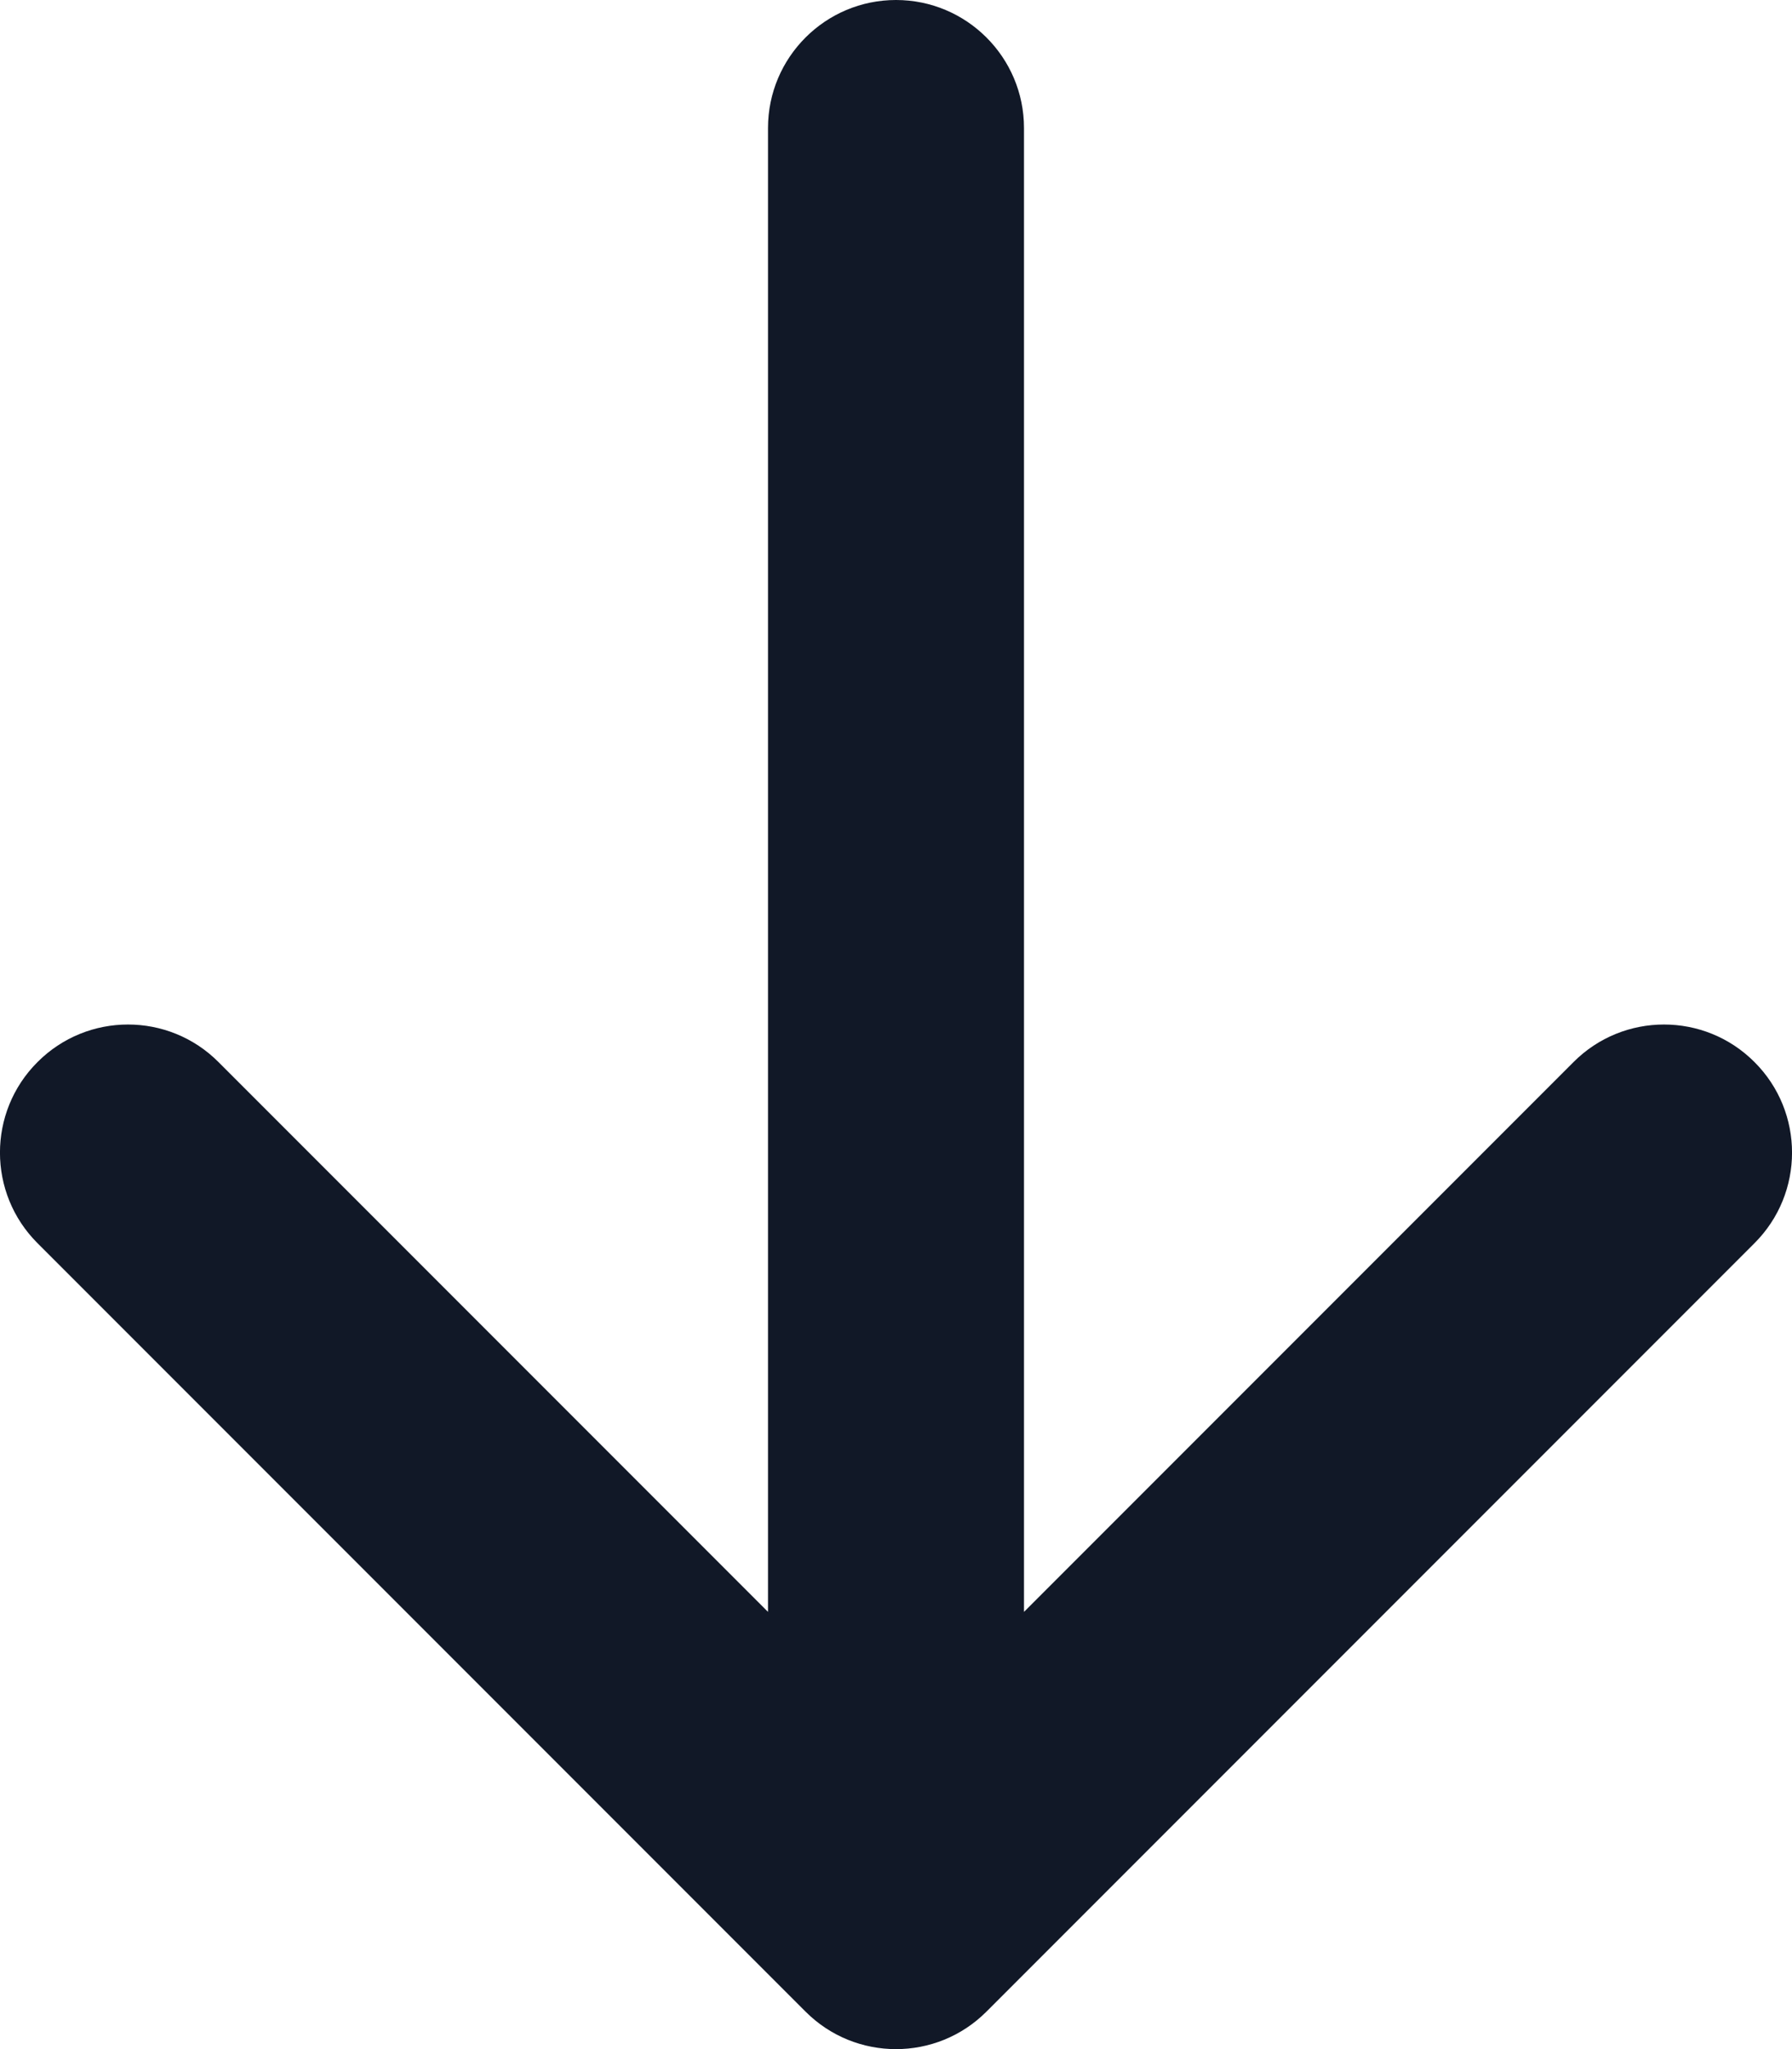
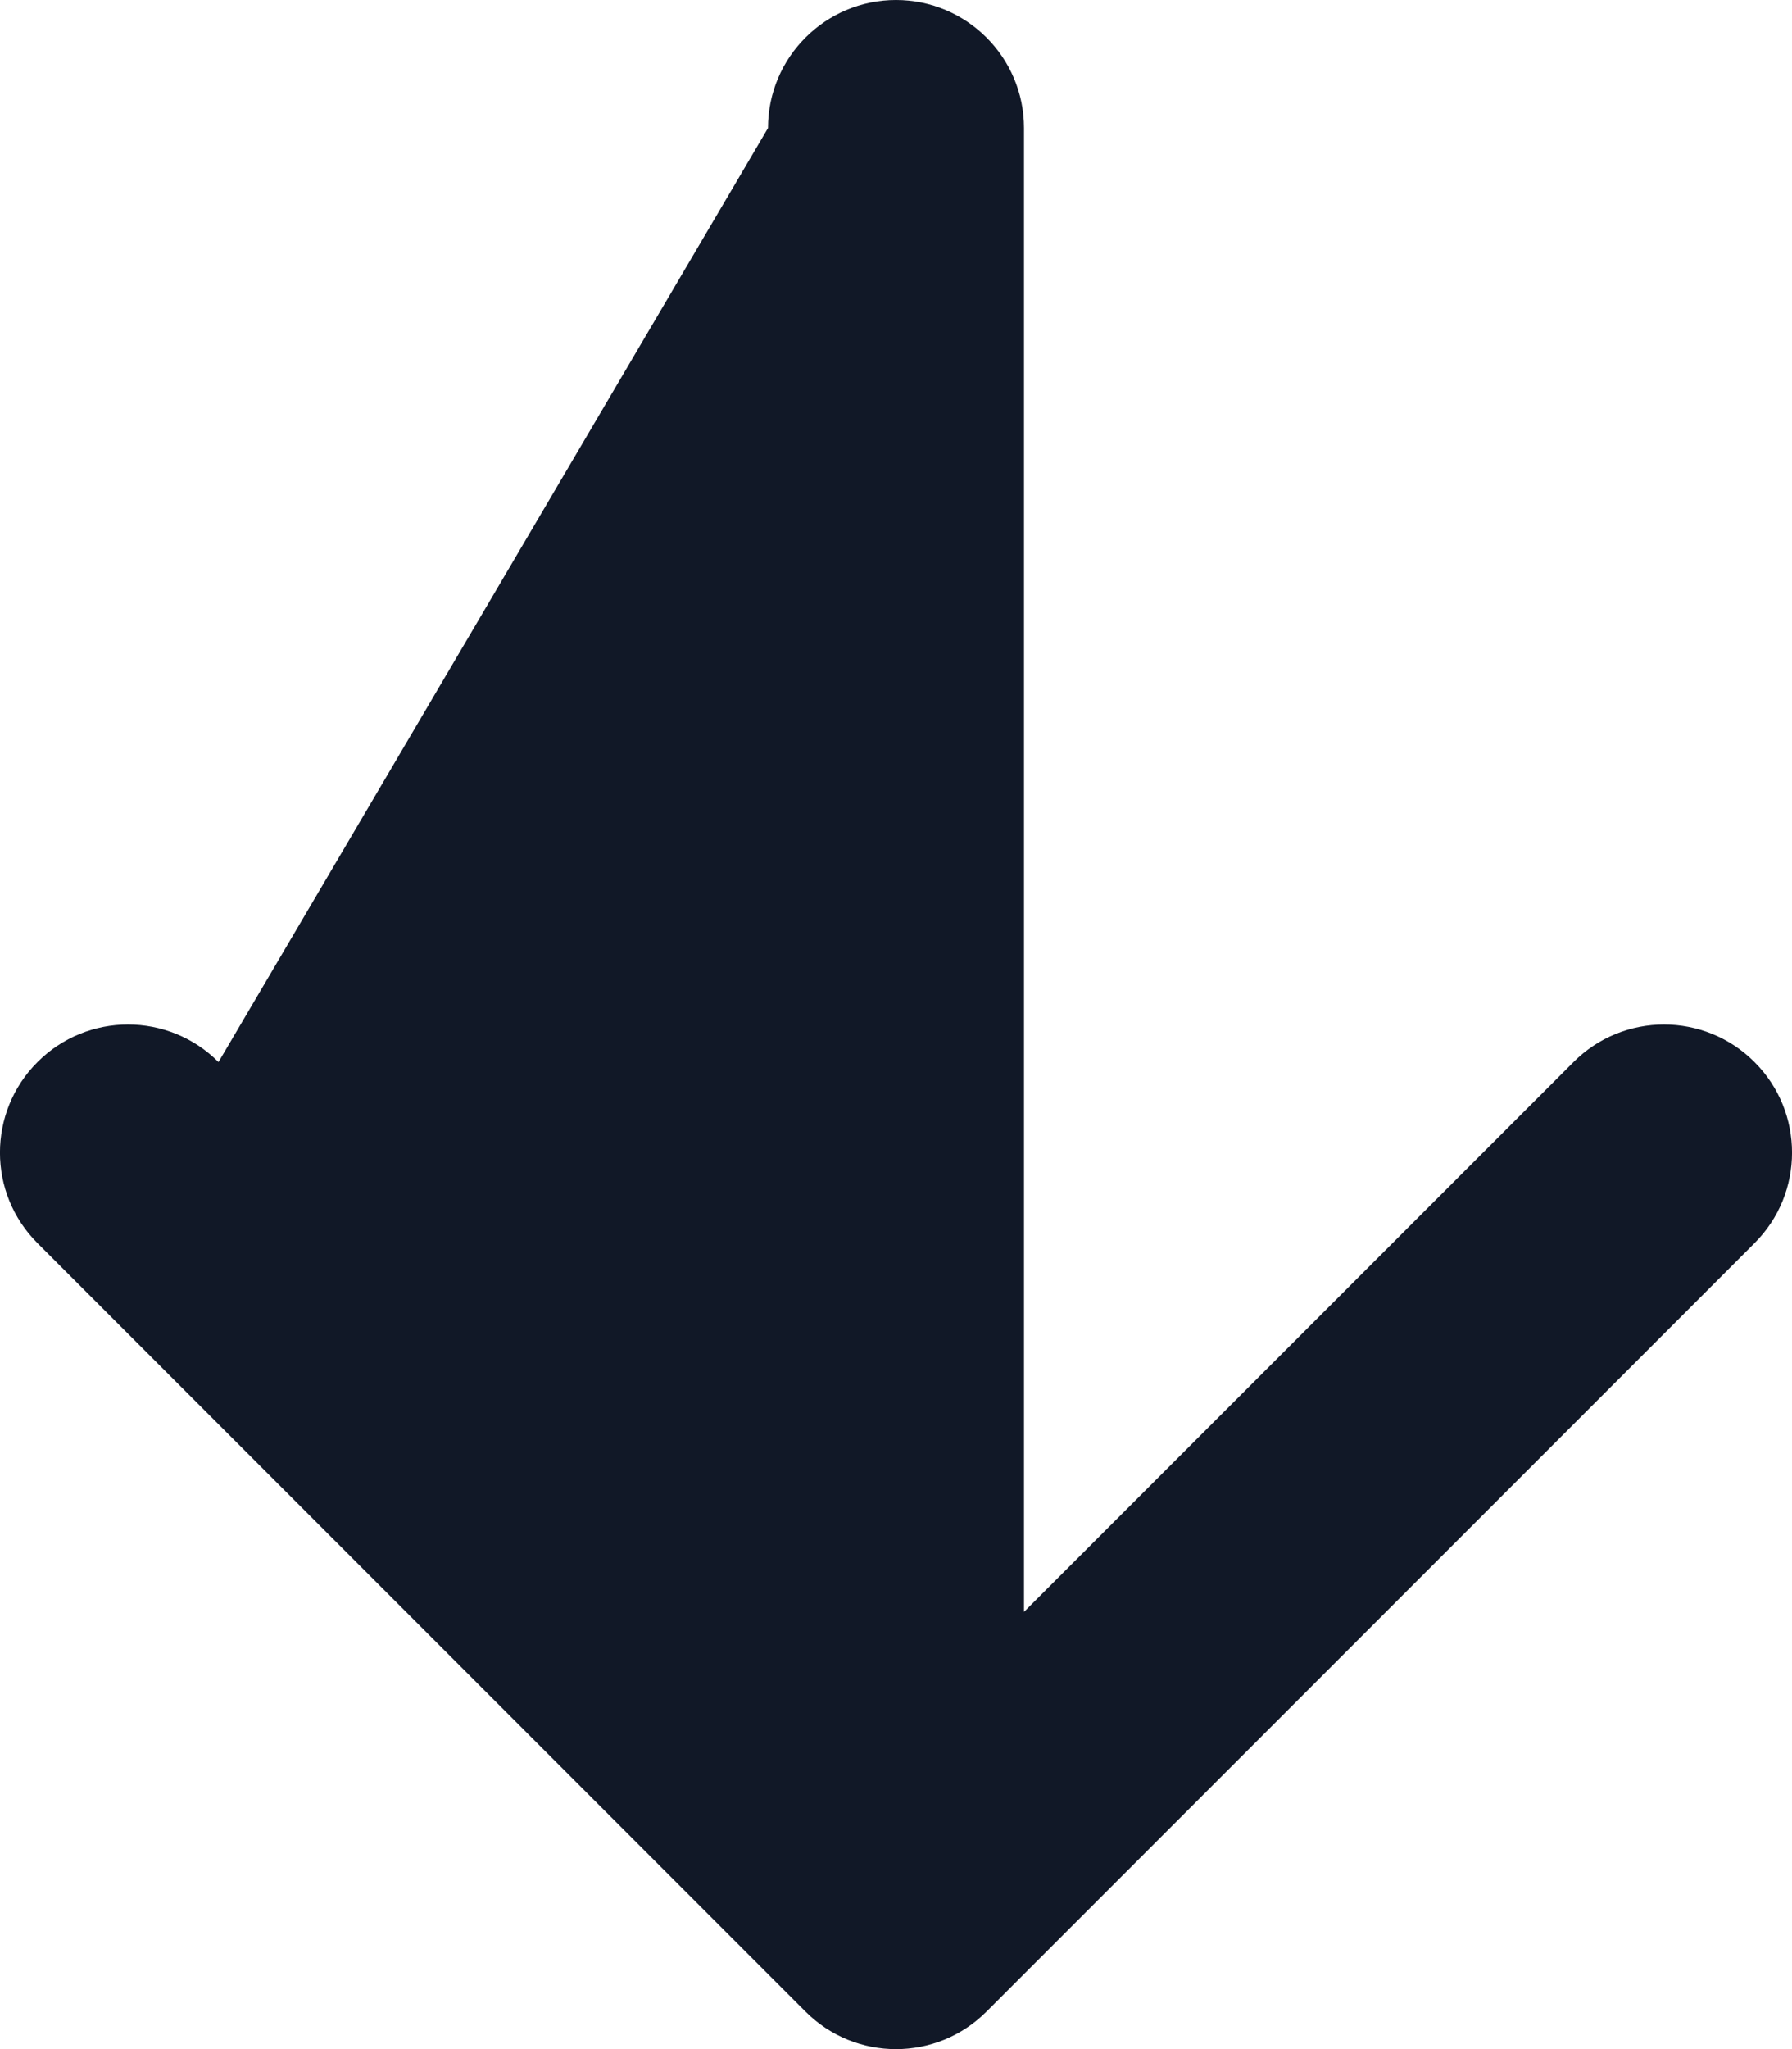
<svg xmlns="http://www.w3.org/2000/svg" width="14" height="16" viewBox="0 0 14 16" fill="none">
-   <path fill-rule="evenodd" clip-rule="evenodd" d="M13.707 8.293C14.098 8.683 14.098 9.317 13.707 9.707L7.707 15.707C7.317 16.098 6.683 16.098 6.293 15.707L0.293 9.707C-0.098 9.317 -0.098 8.683 0.293 8.293C0.683 7.902 1.317 7.902 1.707 8.293L6 12.586L6 1C6 0.448 6.448 -2.41411e-08 7 0C7.552 2.41411e-08 8 0.448 8 1L8 12.586L12.293 8.293C12.683 7.902 13.317 7.902 13.707 8.293Z" fill="#111827" />
+   <path fill-rule="evenodd" clip-rule="evenodd" d="M13.707 8.293C14.098 8.683 14.098 9.317 13.707 9.707L7.707 15.707C7.317 16.098 6.683 16.098 6.293 15.707L0.293 9.707C-0.098 9.317 -0.098 8.683 0.293 8.293C0.683 7.902 1.317 7.902 1.707 8.293L6 1C6 0.448 6.448 -2.41411e-08 7 0C7.552 2.41411e-08 8 0.448 8 1L8 12.586L12.293 8.293C12.683 7.902 13.317 7.902 13.707 8.293Z" fill="#111827" />
</svg>